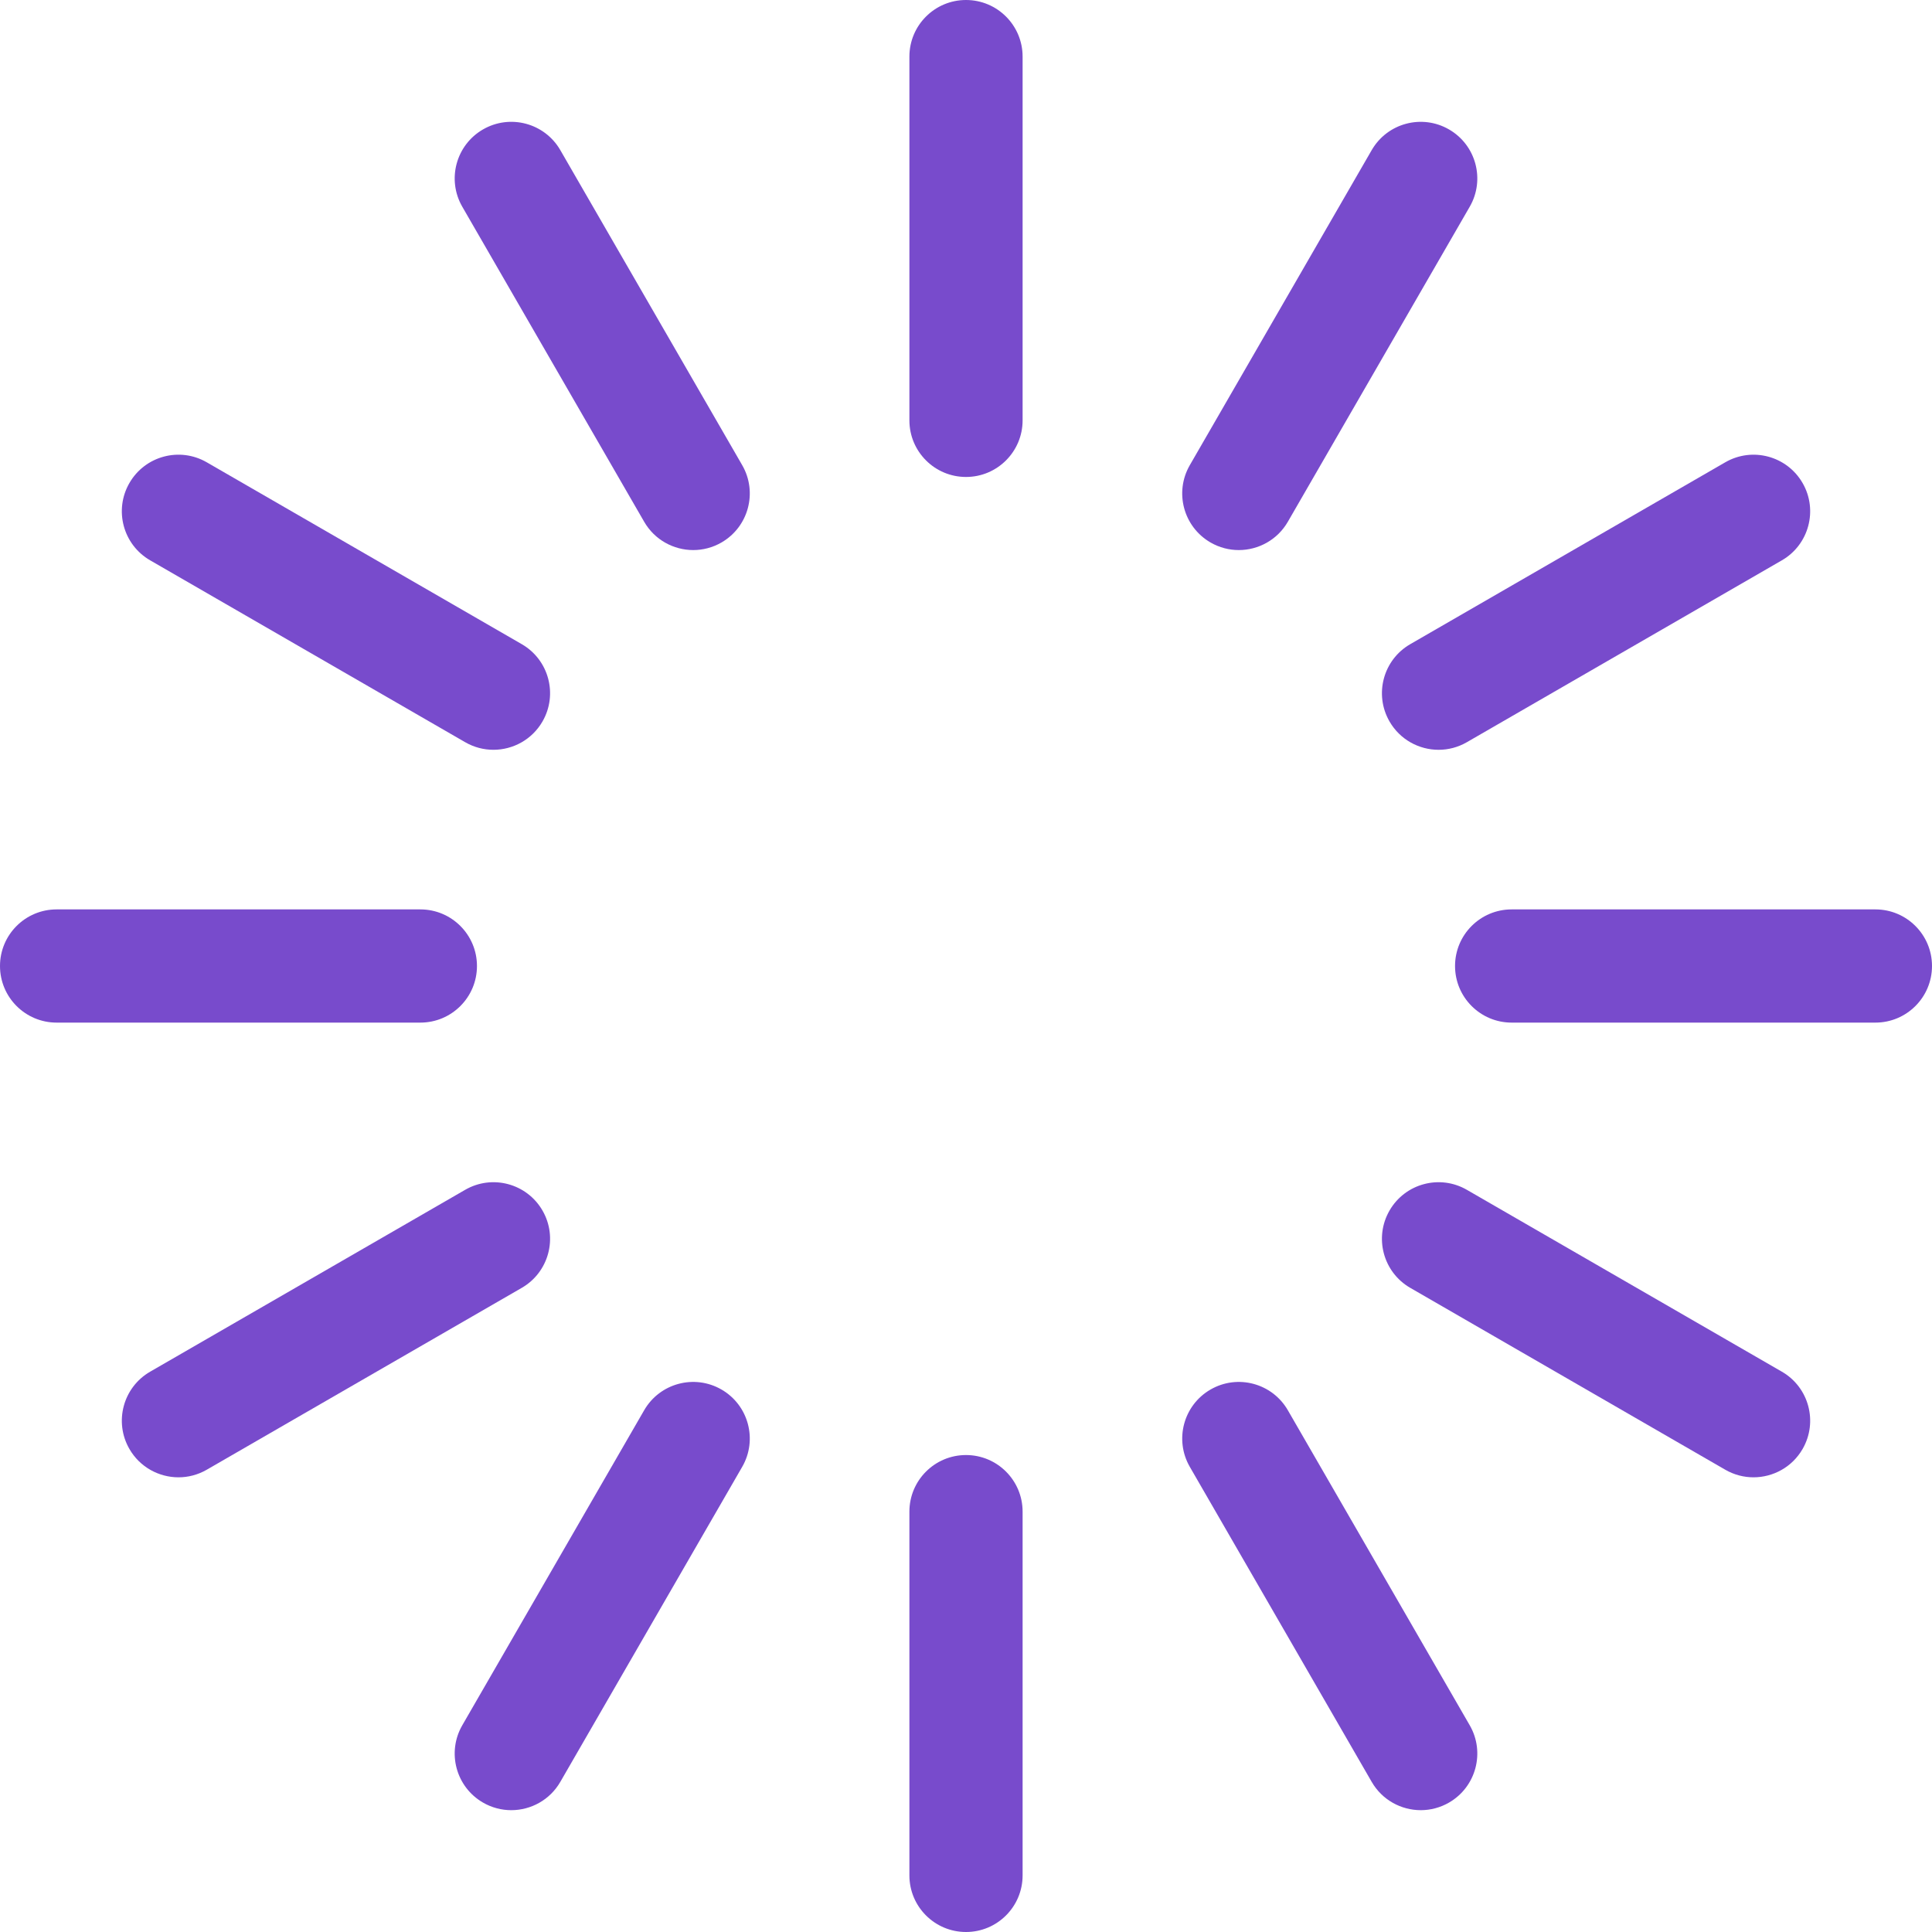
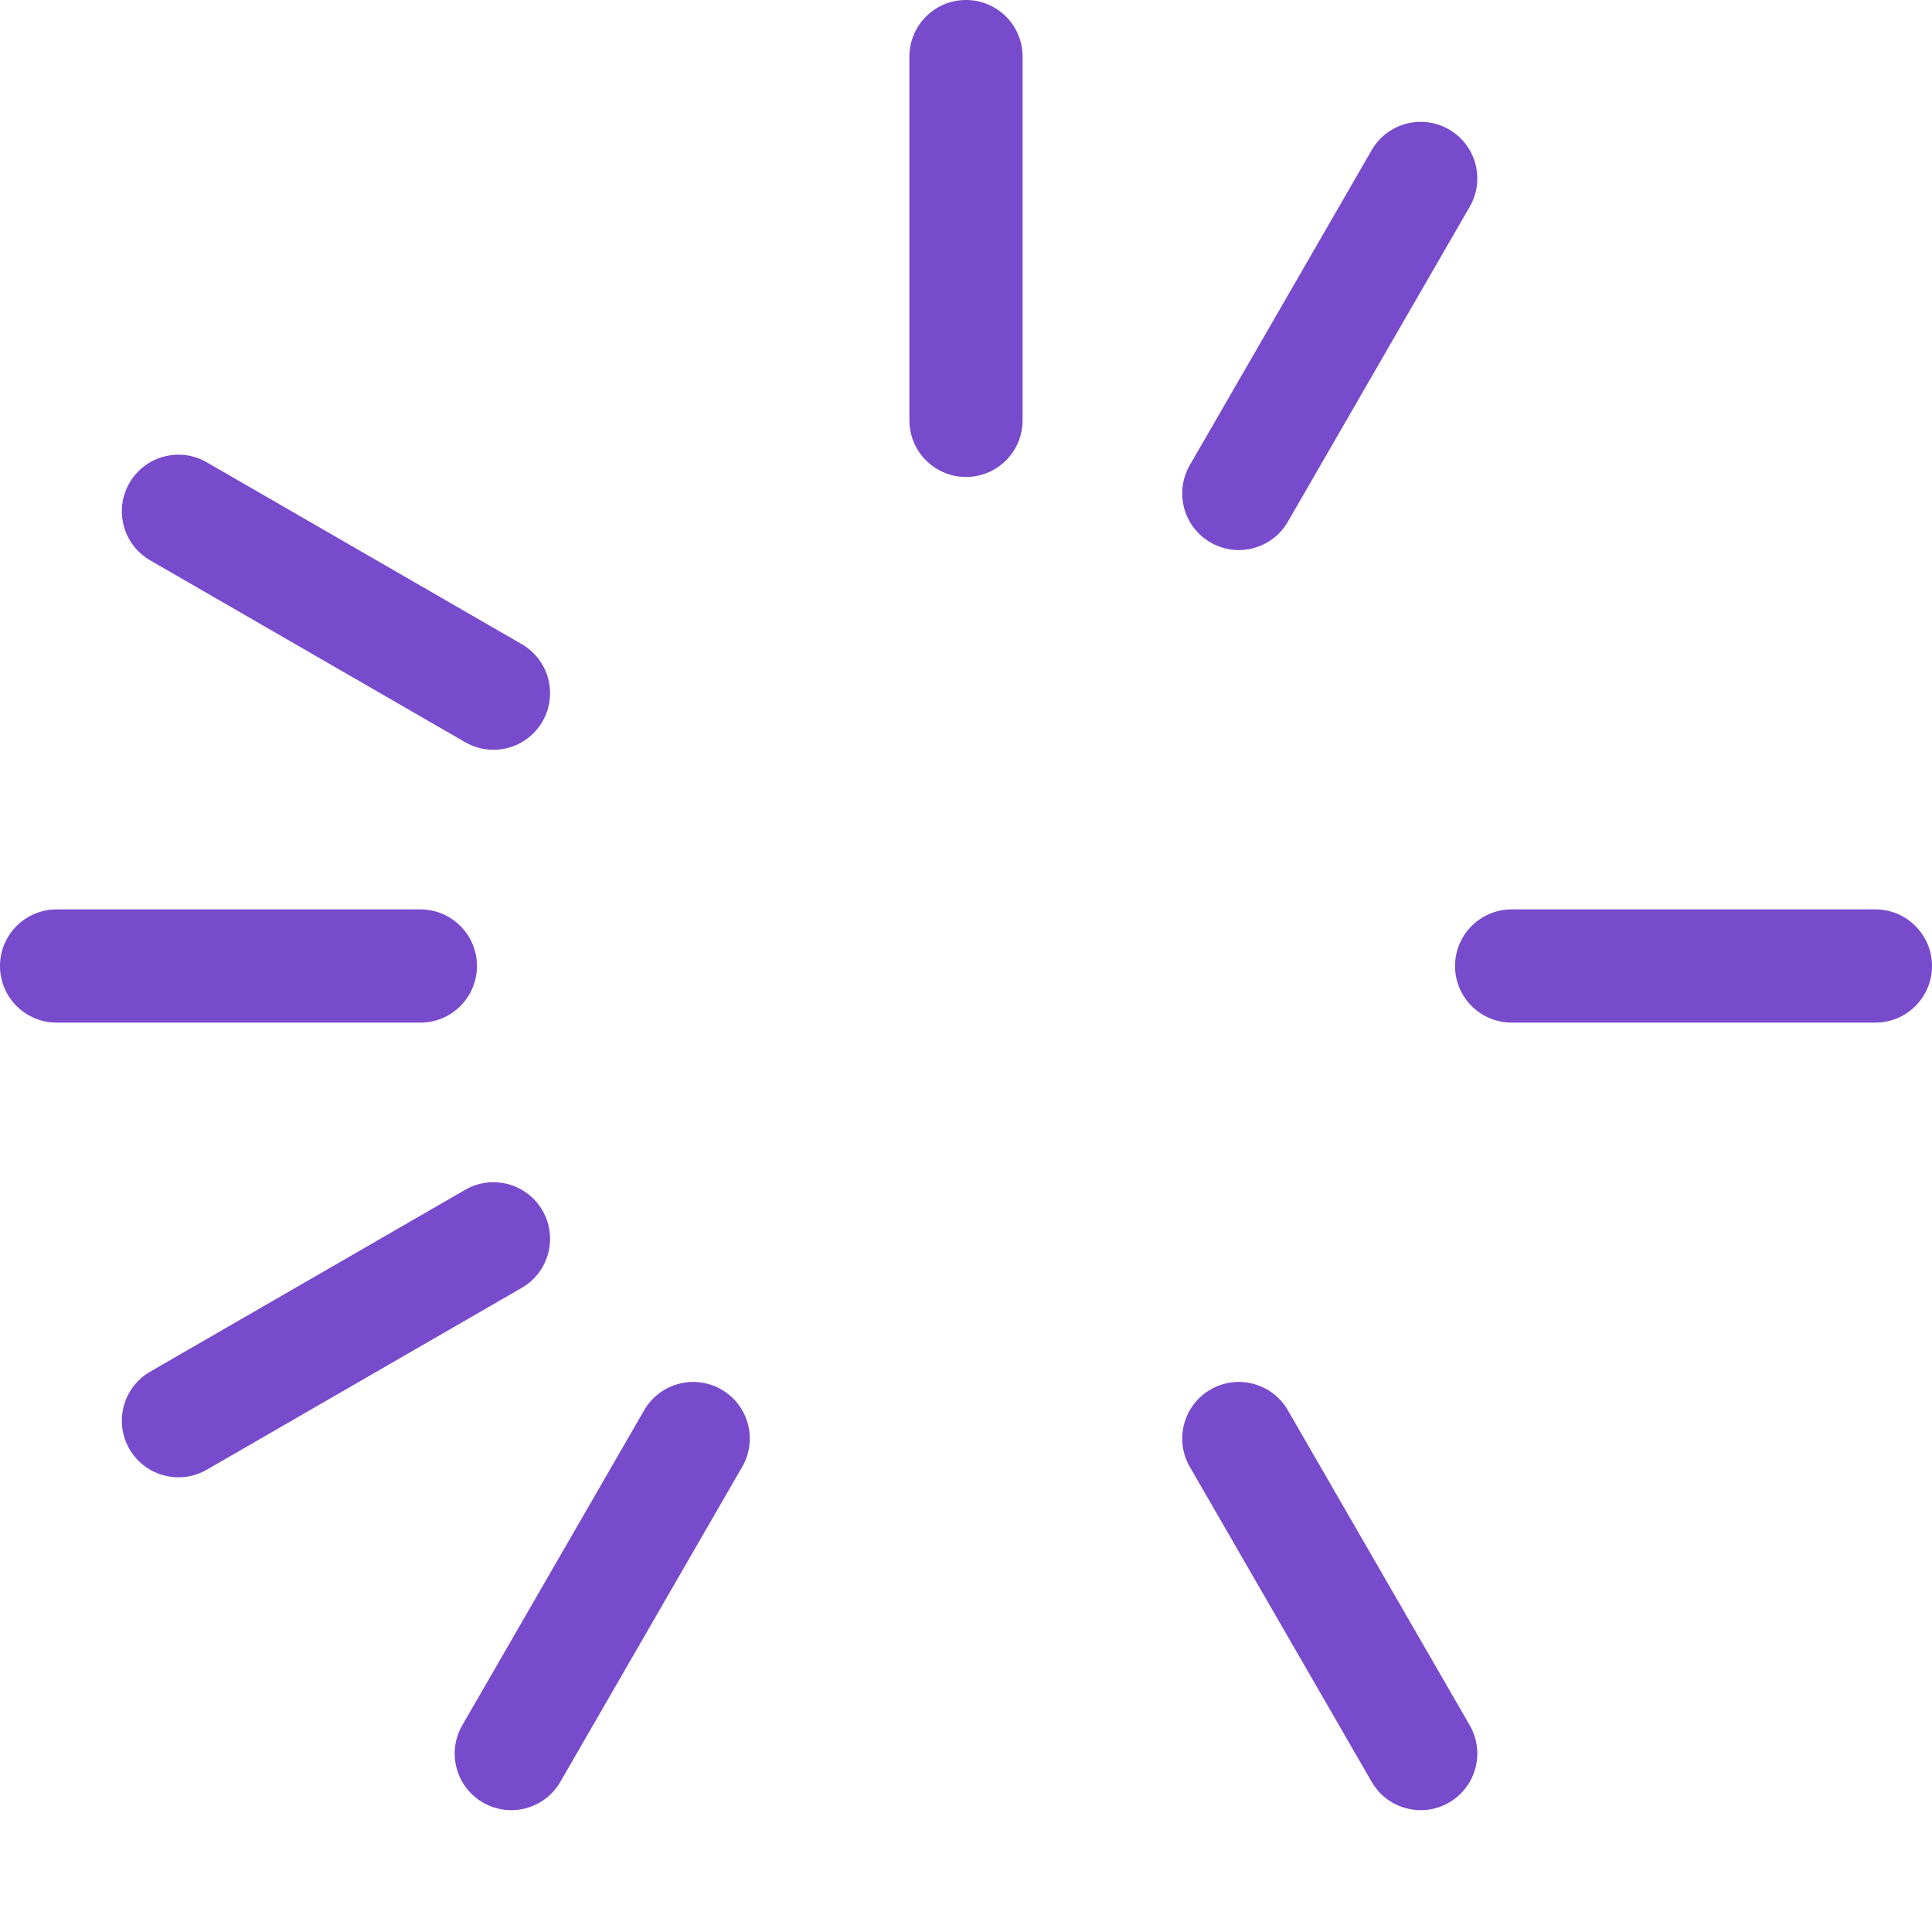
<svg xmlns="http://www.w3.org/2000/svg" id="Capa_1" x="0px" y="0px" viewBox="0 0 512 512" style="enable-background:new 0 0 512 512;" xml:space="preserve" width="512px" height="512px">
  <g>
    <g>
      <g>
        <path d="M256.001,0c-8.284,0-15,6.716-15,15v96.4c0,8.284,6.716,15,15,15s15-6.716,15-15V15C271.001,6.716,264.285,0,256.001,0z" data-original="#000000" class="active-path" data-old_color="#000000" fill="#784BCC" />
      </g>
    </g>
    <g>
      <g>
-         <path d="M256.001,385.601c-8.284,0-15,6.716-15,15V497c0,8.284,6.716,15,15,15s15-6.716,15-15v-96.399 C271.001,392.316,264.285,385.601,256.001,385.601z" data-original="#000000" class="active-path" data-old_color="#000000" fill="#784BCC" />
-       </g>
+         </g>
    </g>
    <g>
      <g>
-         <path d="M196.691,123.272l-48.2-83.485c-4.142-7.175-13.316-9.633-20.49-5.49c-7.174,4.142-9.632,13.316-5.49,20.49l48.2,83.485 c2.778,4.813,7.82,7.502,13.004,7.502c2.545,0,5.124-0.648,7.486-2.012C198.375,139.62,200.833,130.446,196.691,123.272z" data-original="#000000" class="active-path" data-old_color="#000000" fill="#784BCC" />
-       </g>
+         </g>
    </g>
    <g>
      <g>
        <path d="M389.491,457.212l-48.199-83.483c-4.142-7.175-13.316-9.633-20.49-5.49c-7.174,4.142-9.632,13.316-5.49,20.49 l48.199,83.483c2.778,4.813,7.82,7.502,13.004,7.502c2.545,0,5.124-0.648,7.486-2.012 C391.175,473.56,393.633,464.386,389.491,457.212z" data-original="#000000" class="active-path" data-old_color="#000000" fill="#784BCC" />
      </g>
    </g>
    <g>
      <g>
        <path d="M138.274,170.711L54.788,122.51c-7.176-4.144-16.348-1.685-20.49,5.49c-4.142,7.174-1.684,16.348,5.49,20.49 l83.486,48.202c2.362,1.364,4.941,2.012,7.486,2.012c5.184,0,10.226-2.69,13.004-7.503 C147.906,184.027,145.448,174.853,138.274,170.711z" data-original="#000000" class="active-path" data-old_color="#000000" fill="#784BCC" />
      </g>
    </g>
    <g>
      <g>
-         <path d="M472.213,363.51l-83.484-48.199c-7.176-4.142-16.349-1.684-20.49,5.491c-4.142,7.175-1.684,16.349,5.49,20.49 l83.484,48.199c2.363,1.364,4.941,2.012,7.486,2.012c5.184,0,10.227-2.69,13.004-7.502 C481.845,376.825,479.387,367.651,472.213,363.51z" data-original="#000000" class="active-path" data-old_color="#000000" fill="#784BCC" />
-       </g>
+         </g>
    </g>
    <g>
      <g>
        <path d="M111.401,241.002H15c-8.284,0-15,6.716-15,15s6.716,15,15,15h96.401c8.284,0,15-6.716,15-15 S119.685,241.002,111.401,241.002z" data-original="#000000" class="active-path" data-old_color="#000000" fill="#784BCC" />
      </g>
    </g>
    <g>
      <g>
        <path d="M497,241.002h-96.398c-8.284,0-15,6.716-15,15s6.716,15,15,15H497c8.284,0,15-6.716,15-15S505.284,241.002,497,241.002z" data-original="#000000" class="active-path" data-old_color="#000000" fill="#784BCC" />
      </g>
    </g>
    <g>
      <g>
        <path d="M143.765,320.802c-4.142-7.175-13.314-9.633-20.49-5.49l-83.486,48.2c-7.174,4.142-9.632,13.316-5.49,20.49 c2.778,4.813,7.82,7.502,13.004,7.502c2.545,0,5.124-0.648,7.486-2.012l83.486-48.2 C145.449,337.15,147.907,327.976,143.765,320.802z" data-original="#000000" class="active-path" data-old_color="#000000" fill="#784BCC" />
      </g>
    </g>
    <g>
      <g>
-         <path d="M477.702,128.003c-4.142-7.175-13.315-9.632-20.49-5.49l-83.484,48.2c-7.174,4.141-9.632,13.315-5.49,20.489 c2.778,4.813,7.82,7.503,13.004,7.503c2.544,0,5.124-0.648,7.486-2.012l83.484-48.2 C479.386,144.351,481.844,135.177,477.702,128.003z" data-original="#000000" class="active-path" data-old_color="#000000" fill="#784BCC" />
-       </g>
+         </g>
    </g>
    <g>
      <g>
        <path d="M191.201,368.239c-7.174-4.144-16.349-1.685-20.49,5.49l-48.2,83.485c-4.142,7.174-1.684,16.348,5.49,20.49 c2.362,1.364,4.941,2.012,7.486,2.012c5.184,0,10.227-2.69,13.004-7.502l48.2-83.485 C200.833,381.555,198.375,372.381,191.201,368.239z" data-original="#000000" class="active-path" data-old_color="#000000" fill="#784BCC" />
      </g>
    </g>
    <g>
      <g>
        <path d="M384.001,34.3c-7.175-4.144-16.349-1.685-20.49,5.49l-48.199,83.483c-4.143,7.174-1.685,16.348,5.49,20.49 c2.362,1.364,4.941,2.012,7.486,2.012c5.184,0,10.226-2.69,13.004-7.502l48.199-83.483 C393.633,47.616,391.175,38.442,384.001,34.3z" data-original="#000000" class="active-path" data-old_color="#000000" fill="#784BCC" />
      </g>
    </g>
  </g>
</svg>